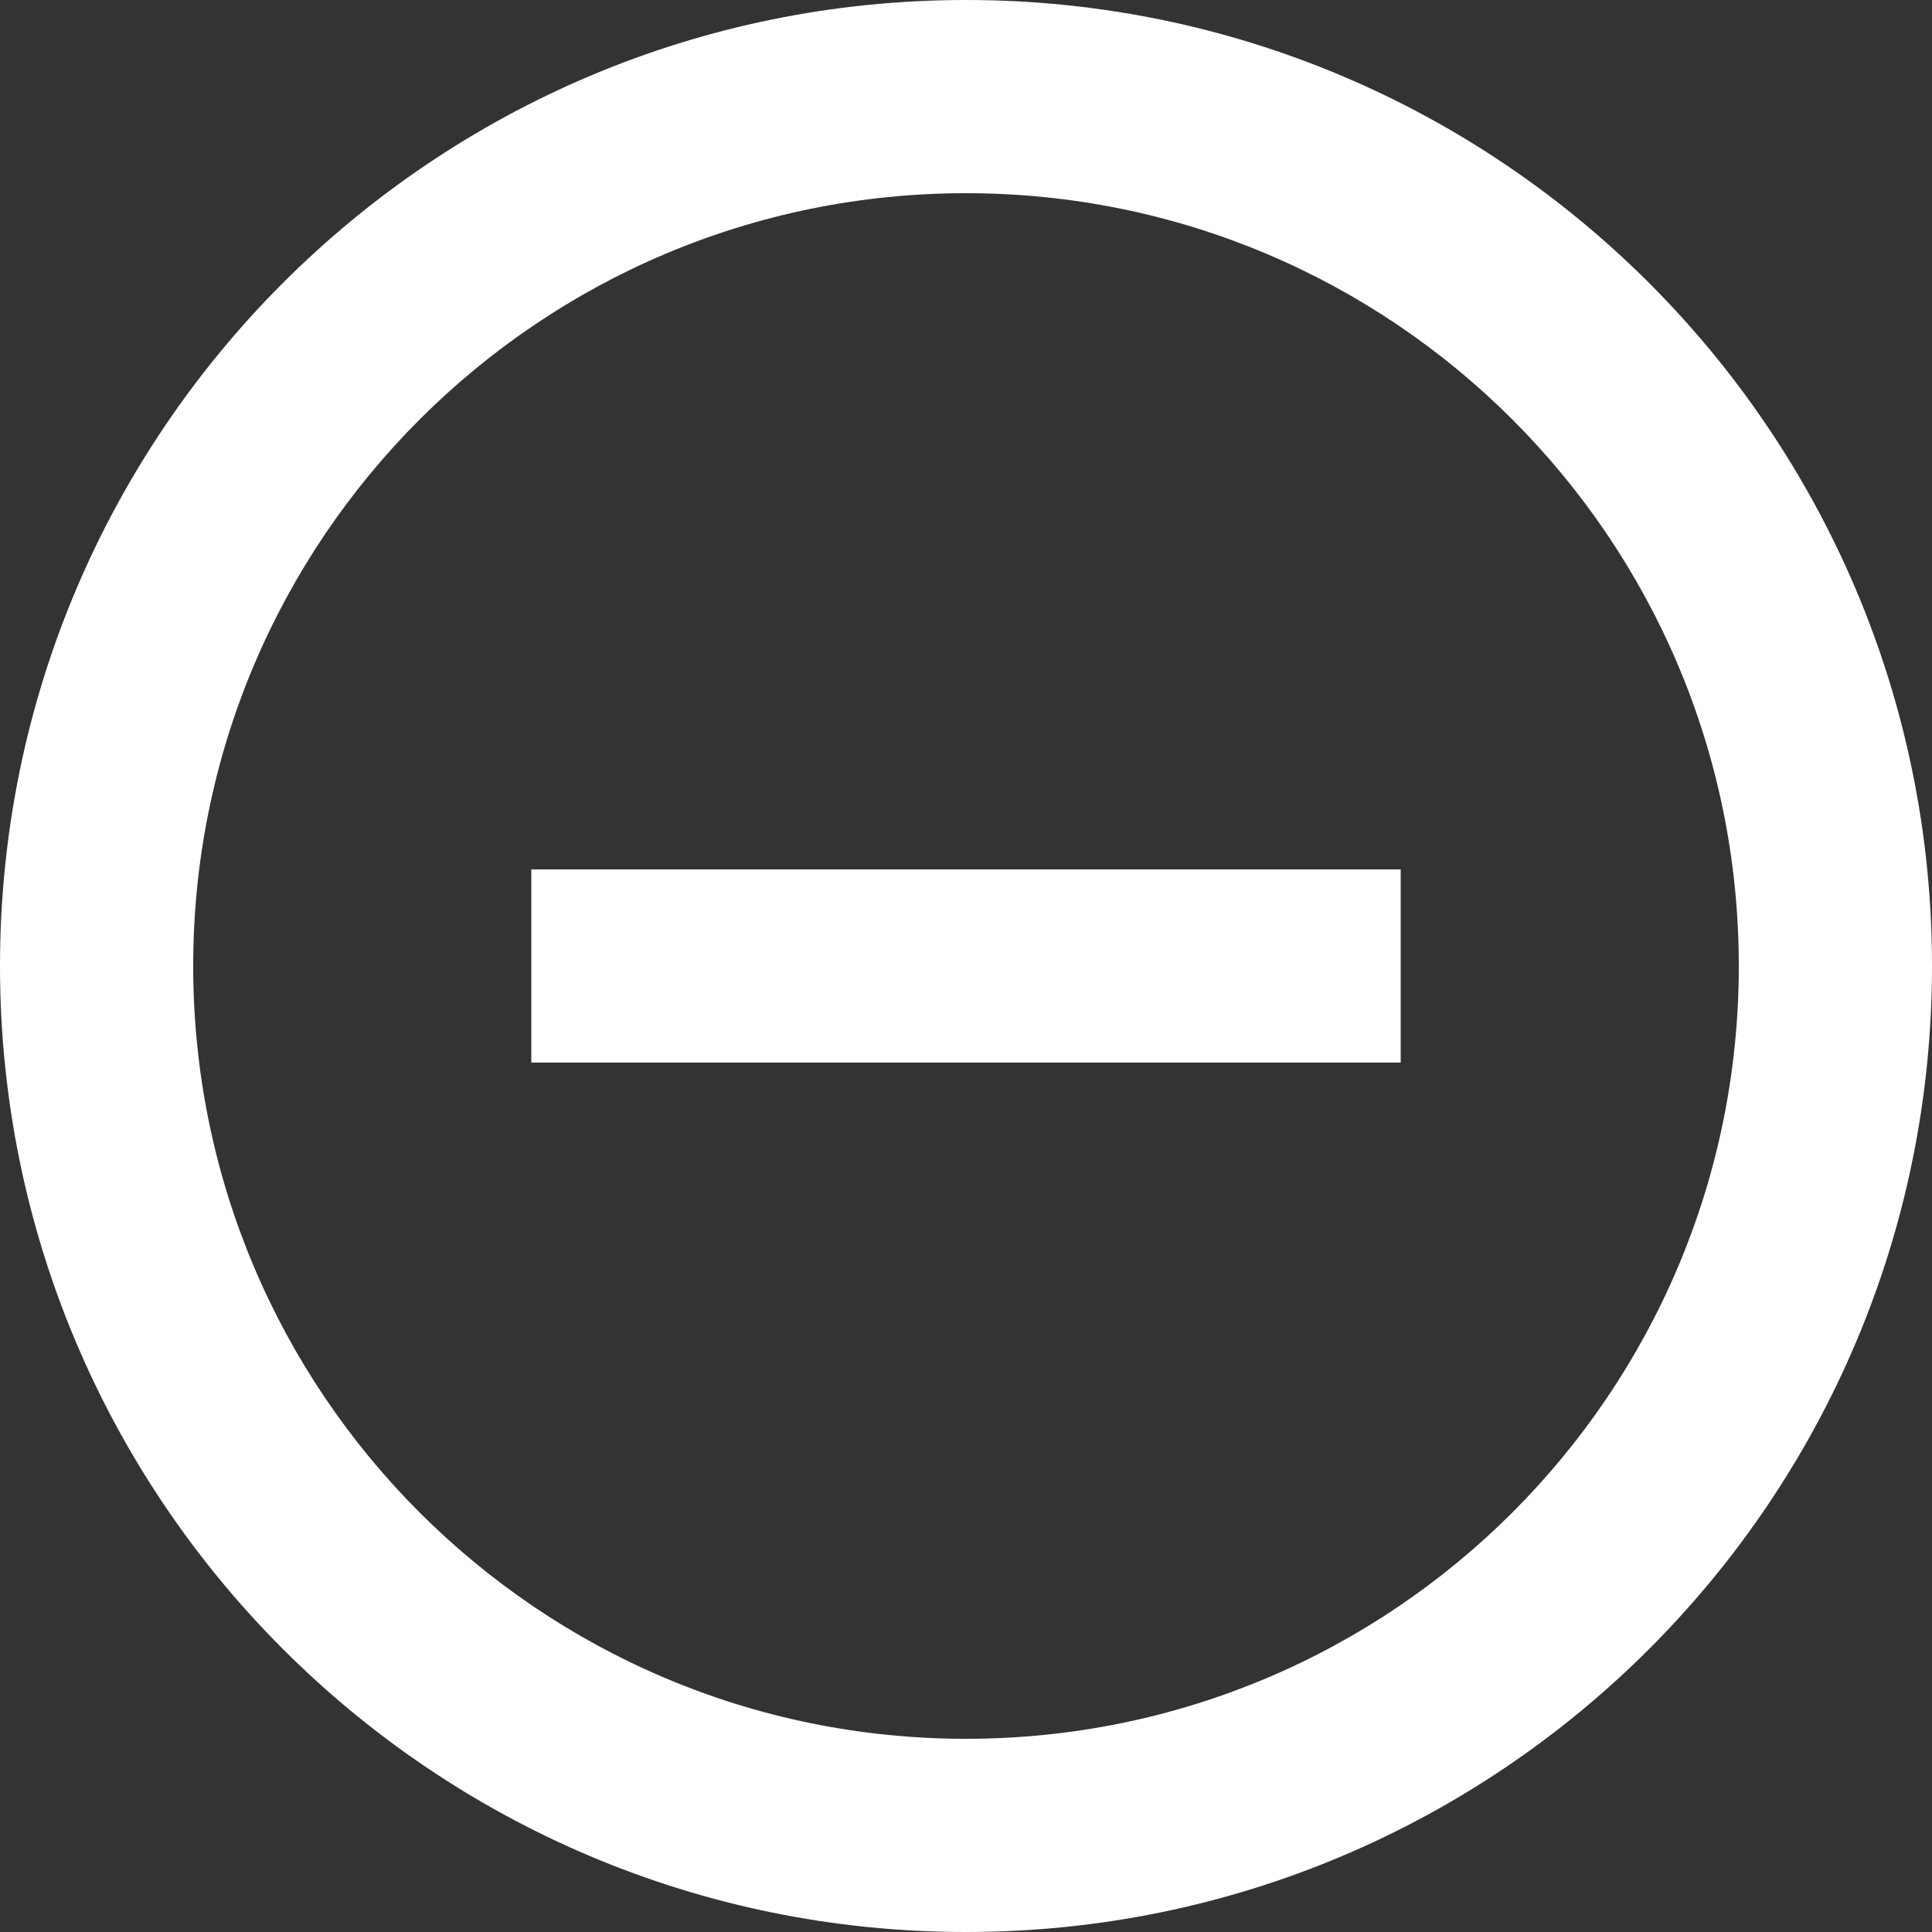
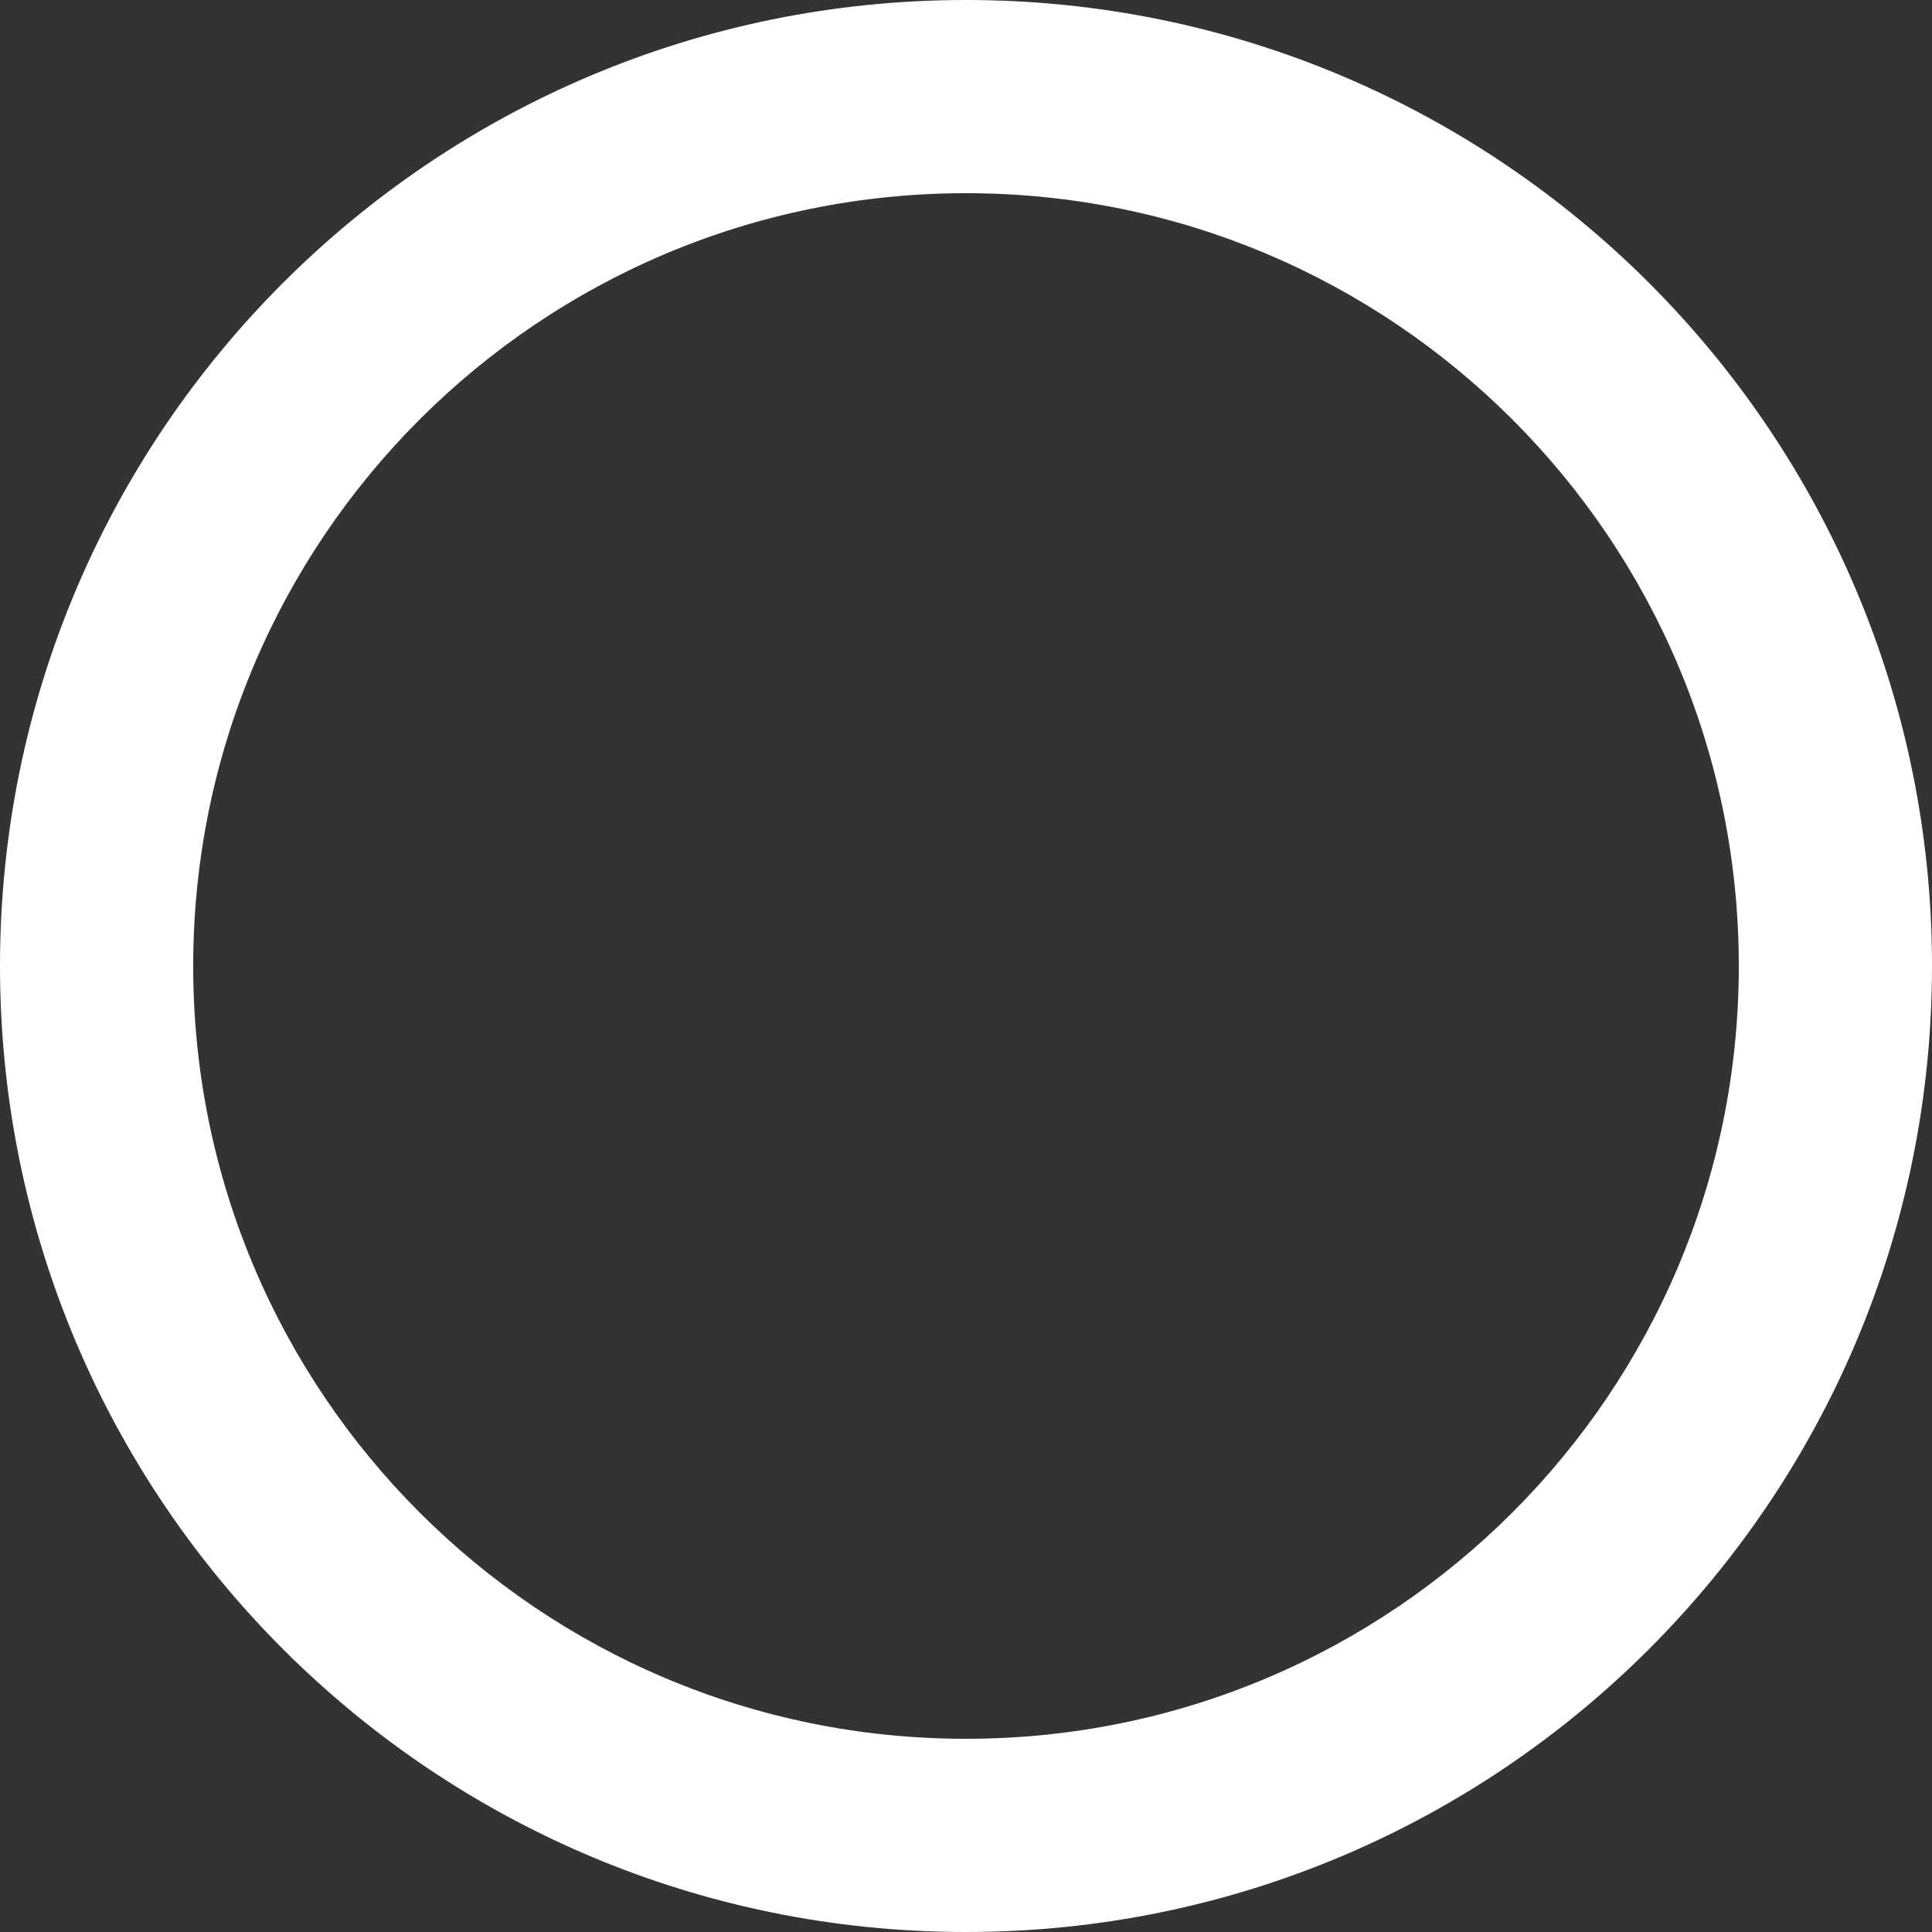
<svg xmlns="http://www.w3.org/2000/svg" width="20" height="20">
  <rect width="100%" height="100%" fill="#333333" stroke="none" />
  <g class="layer">
    <title>Layer 1</title>
    <path clip-rule="evenodd" d="m10,18c4.418,0 8,-3.582 8,-8c0,-4.418 -3.582,-8 -8,-8c-4.418,0 -8,3.582 -8,8c0,4.418 3.582,8 8,8zm10,-8c0,5.523 -4.477,10 -10,10c-5.523,0 -10,-4.477 -10,-10c0,-5.523 4.477,-10 10,-10c5.523,0 10,4.477 10,10z" fill="white" fill-rule="evenodd" id="svg_1" />
-     <rect fill="white" height="2" id="svg_2" width="9" x="5.5" y="9" />
  </g>
</svg>